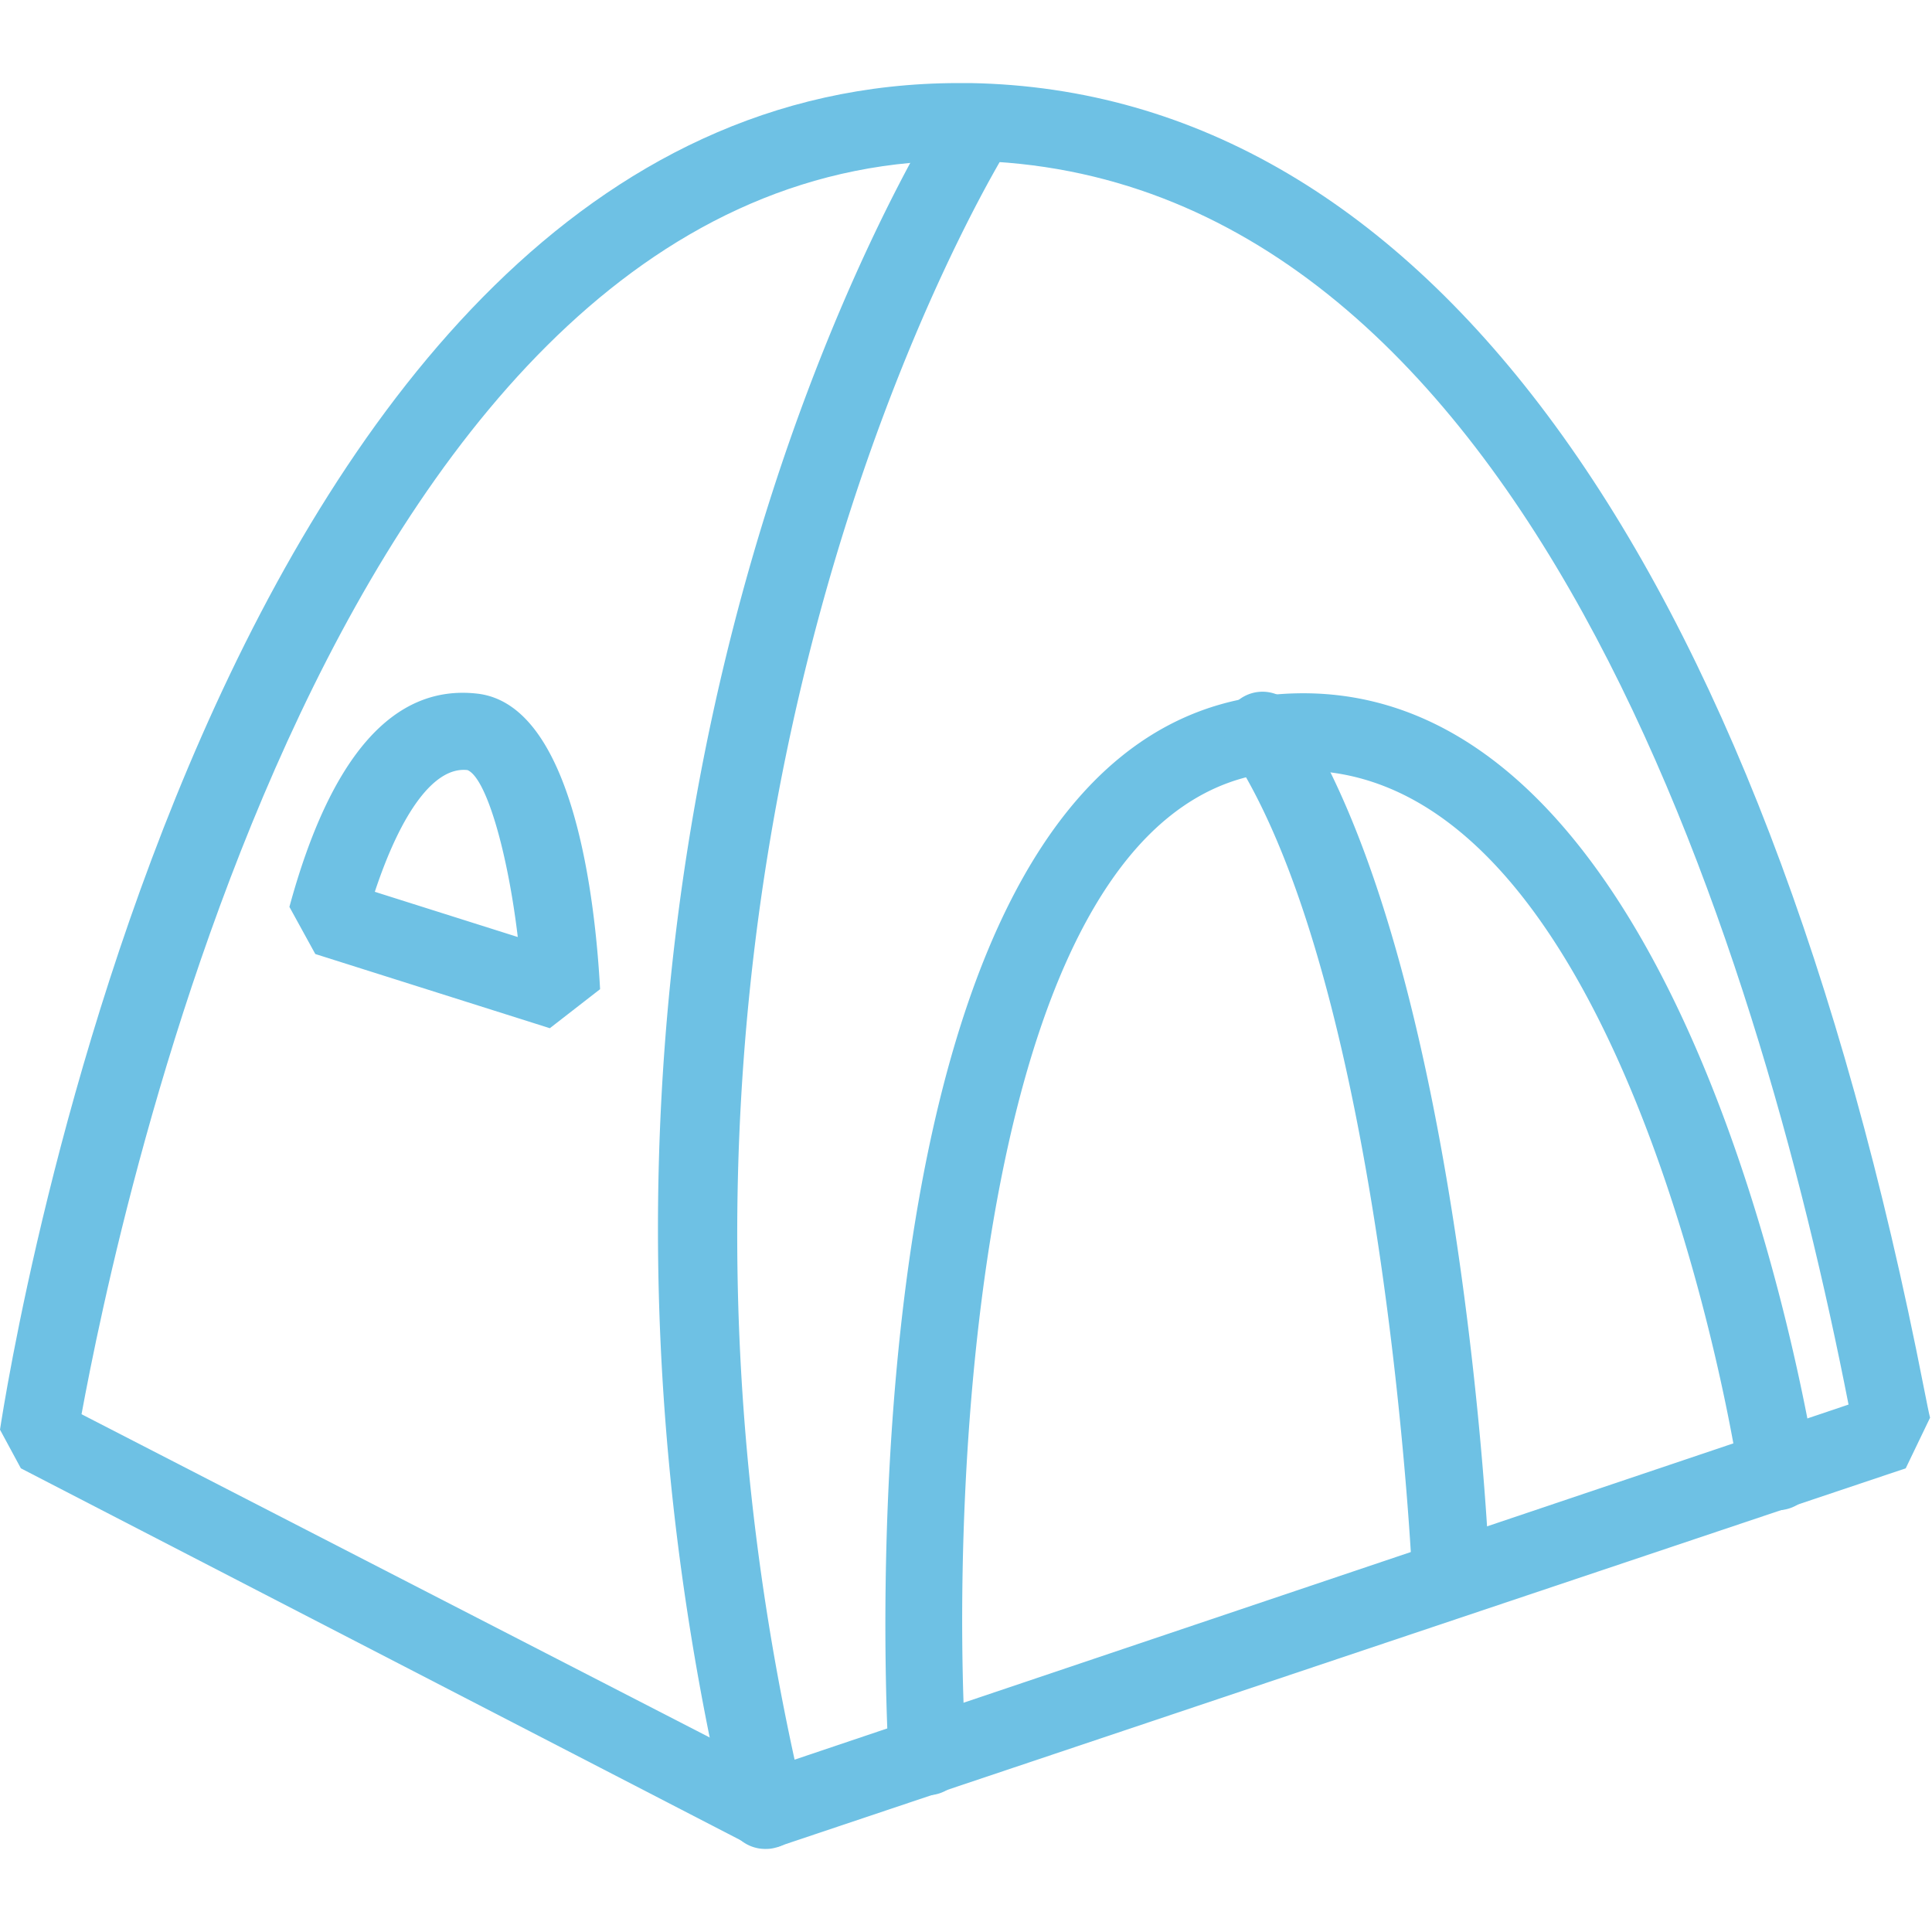
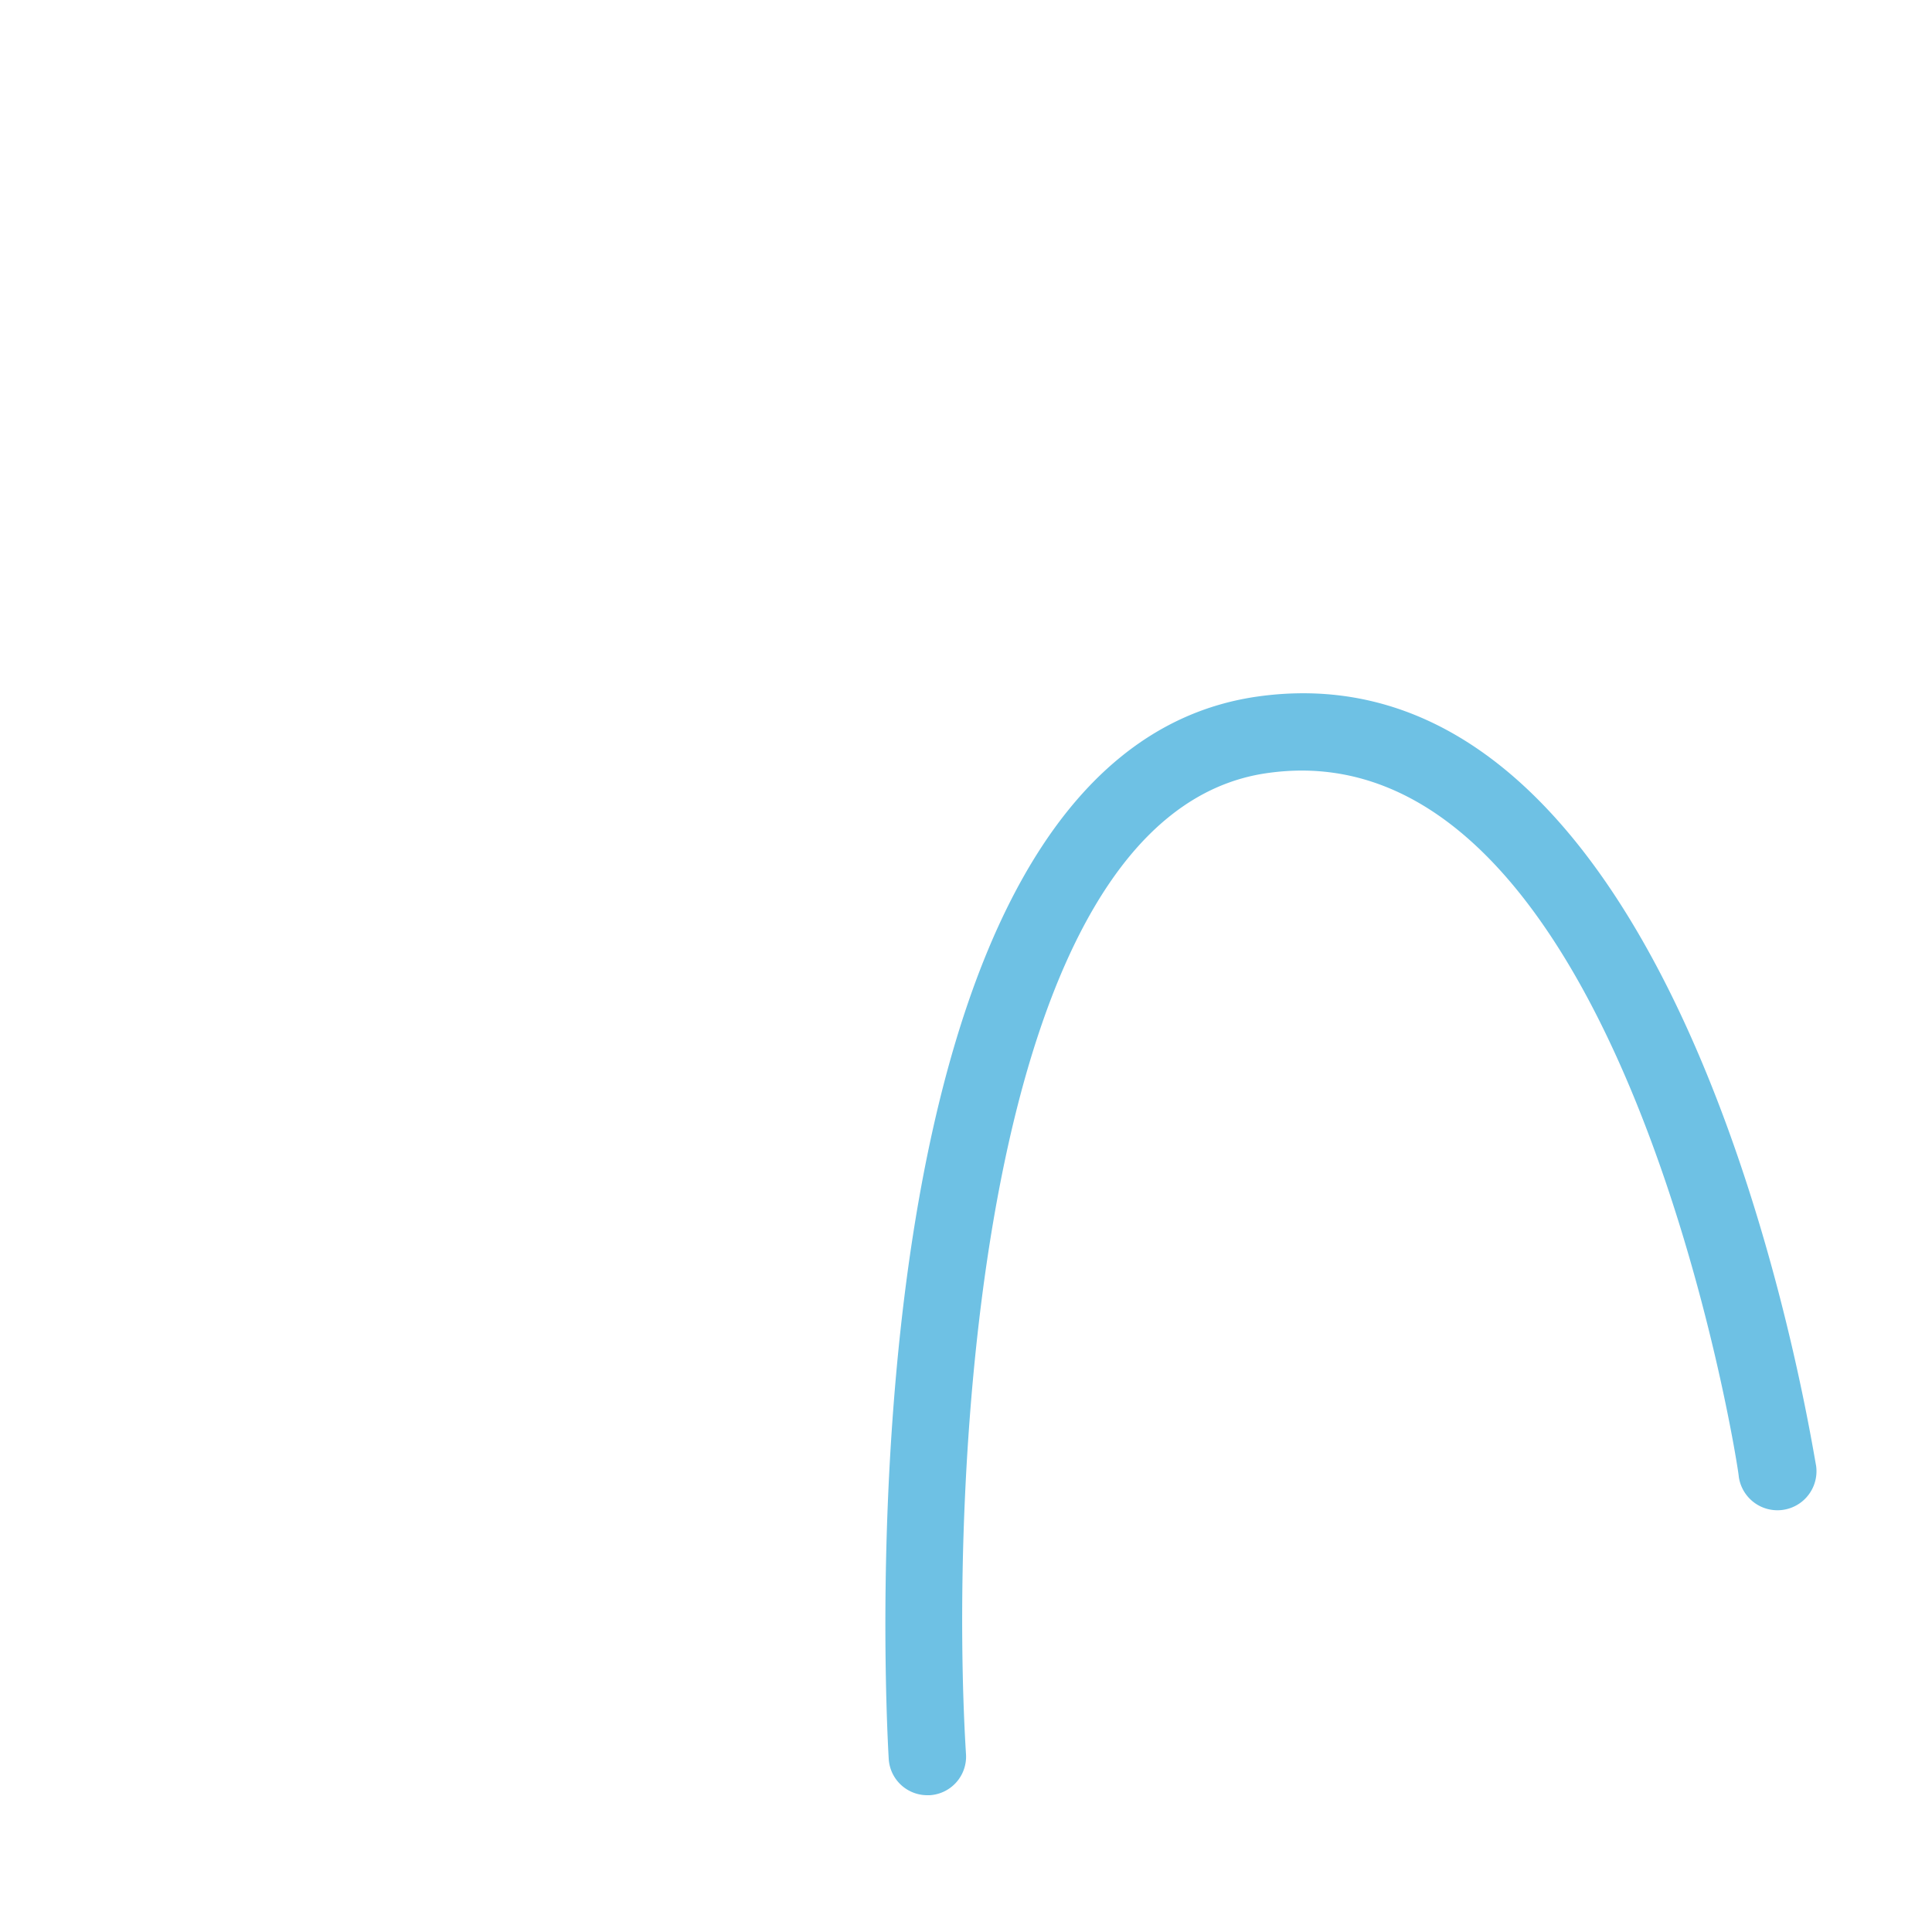
<svg xmlns="http://www.w3.org/2000/svg" class="icon" viewBox="0 0 1024 1024" width="200" height="200">
-   <path d="M406.118 979.968a20.48 20.48 0 0 1-20.48-15.77C260.915 434.176 491.52 69.018 501.35 53.658a20.48 20.48 0 1 1 34.406 22.323c-2.253 3.482-230.81 366.387-109.568 878.797a20.48 20.48 0 0 1-15.36 24.576 17.408 17.408 0 0 1-4.71 0.614z" fill="#6EC1E4" />
-   <path d="M412.467 978.739l-15.77-1.229L11.059 778.24 0 757.76C4.506 728.474 111.411 44.032 508.109 44.032h6.349c239.411 4.301 418.816 249.856 505.242 691.61 1.638 8.192 2.662 13.517 3.277 15.77L1010.074 778.24zM43.213 749.568l364.544 187.597 572.006-192.717C931.84 499.917 807.936 90.522 513.638 85.197 177.357 79.462 61.44 650.854 43.213 749.568z" fill="#6EC1E4" />
  <path d="M491.52 951.501a20.48 20.48 0 0 1-20.48-19.251c-1.229-21.709-29.696-532.48 196.403-563.2S959.078 758.784 962.56 776.806a20.48 20.48 0 0 1-40.96 5.939C921.6 778.24 860.16 384.205 672.768 409.6 516.096 430.08 503.398 792.371 512 929.792a20.48 20.48 0 0 1-19.251 21.709z" fill="#6EC1E4" />
-   <path d="M769.024 857.498a20.48 20.48 0 0 1-20.48-20.48c0-3.072-14.746-313.139-95.642-437.453a20.48 20.48 0 1 1 34.202-22.323c87.245 133.734 102.4 444.826 102.4 458.138a20.48 20.48 0 0 1-19.456 20.48zM291.43 544.973l-124.314-39.322-13.722-24.986c21.709-79.872 55.091-117.965 99.328-113.05 51.814 5.53 62.874 111.411 65.331 156.672zM198.656 472.678l75.776 23.962c-5.325-44.646-16.589-84.173-26.624-88.474-17.408-2.048-35.021 21.914-49.152 64.512z" fill="#6EC1E4" />
</svg>